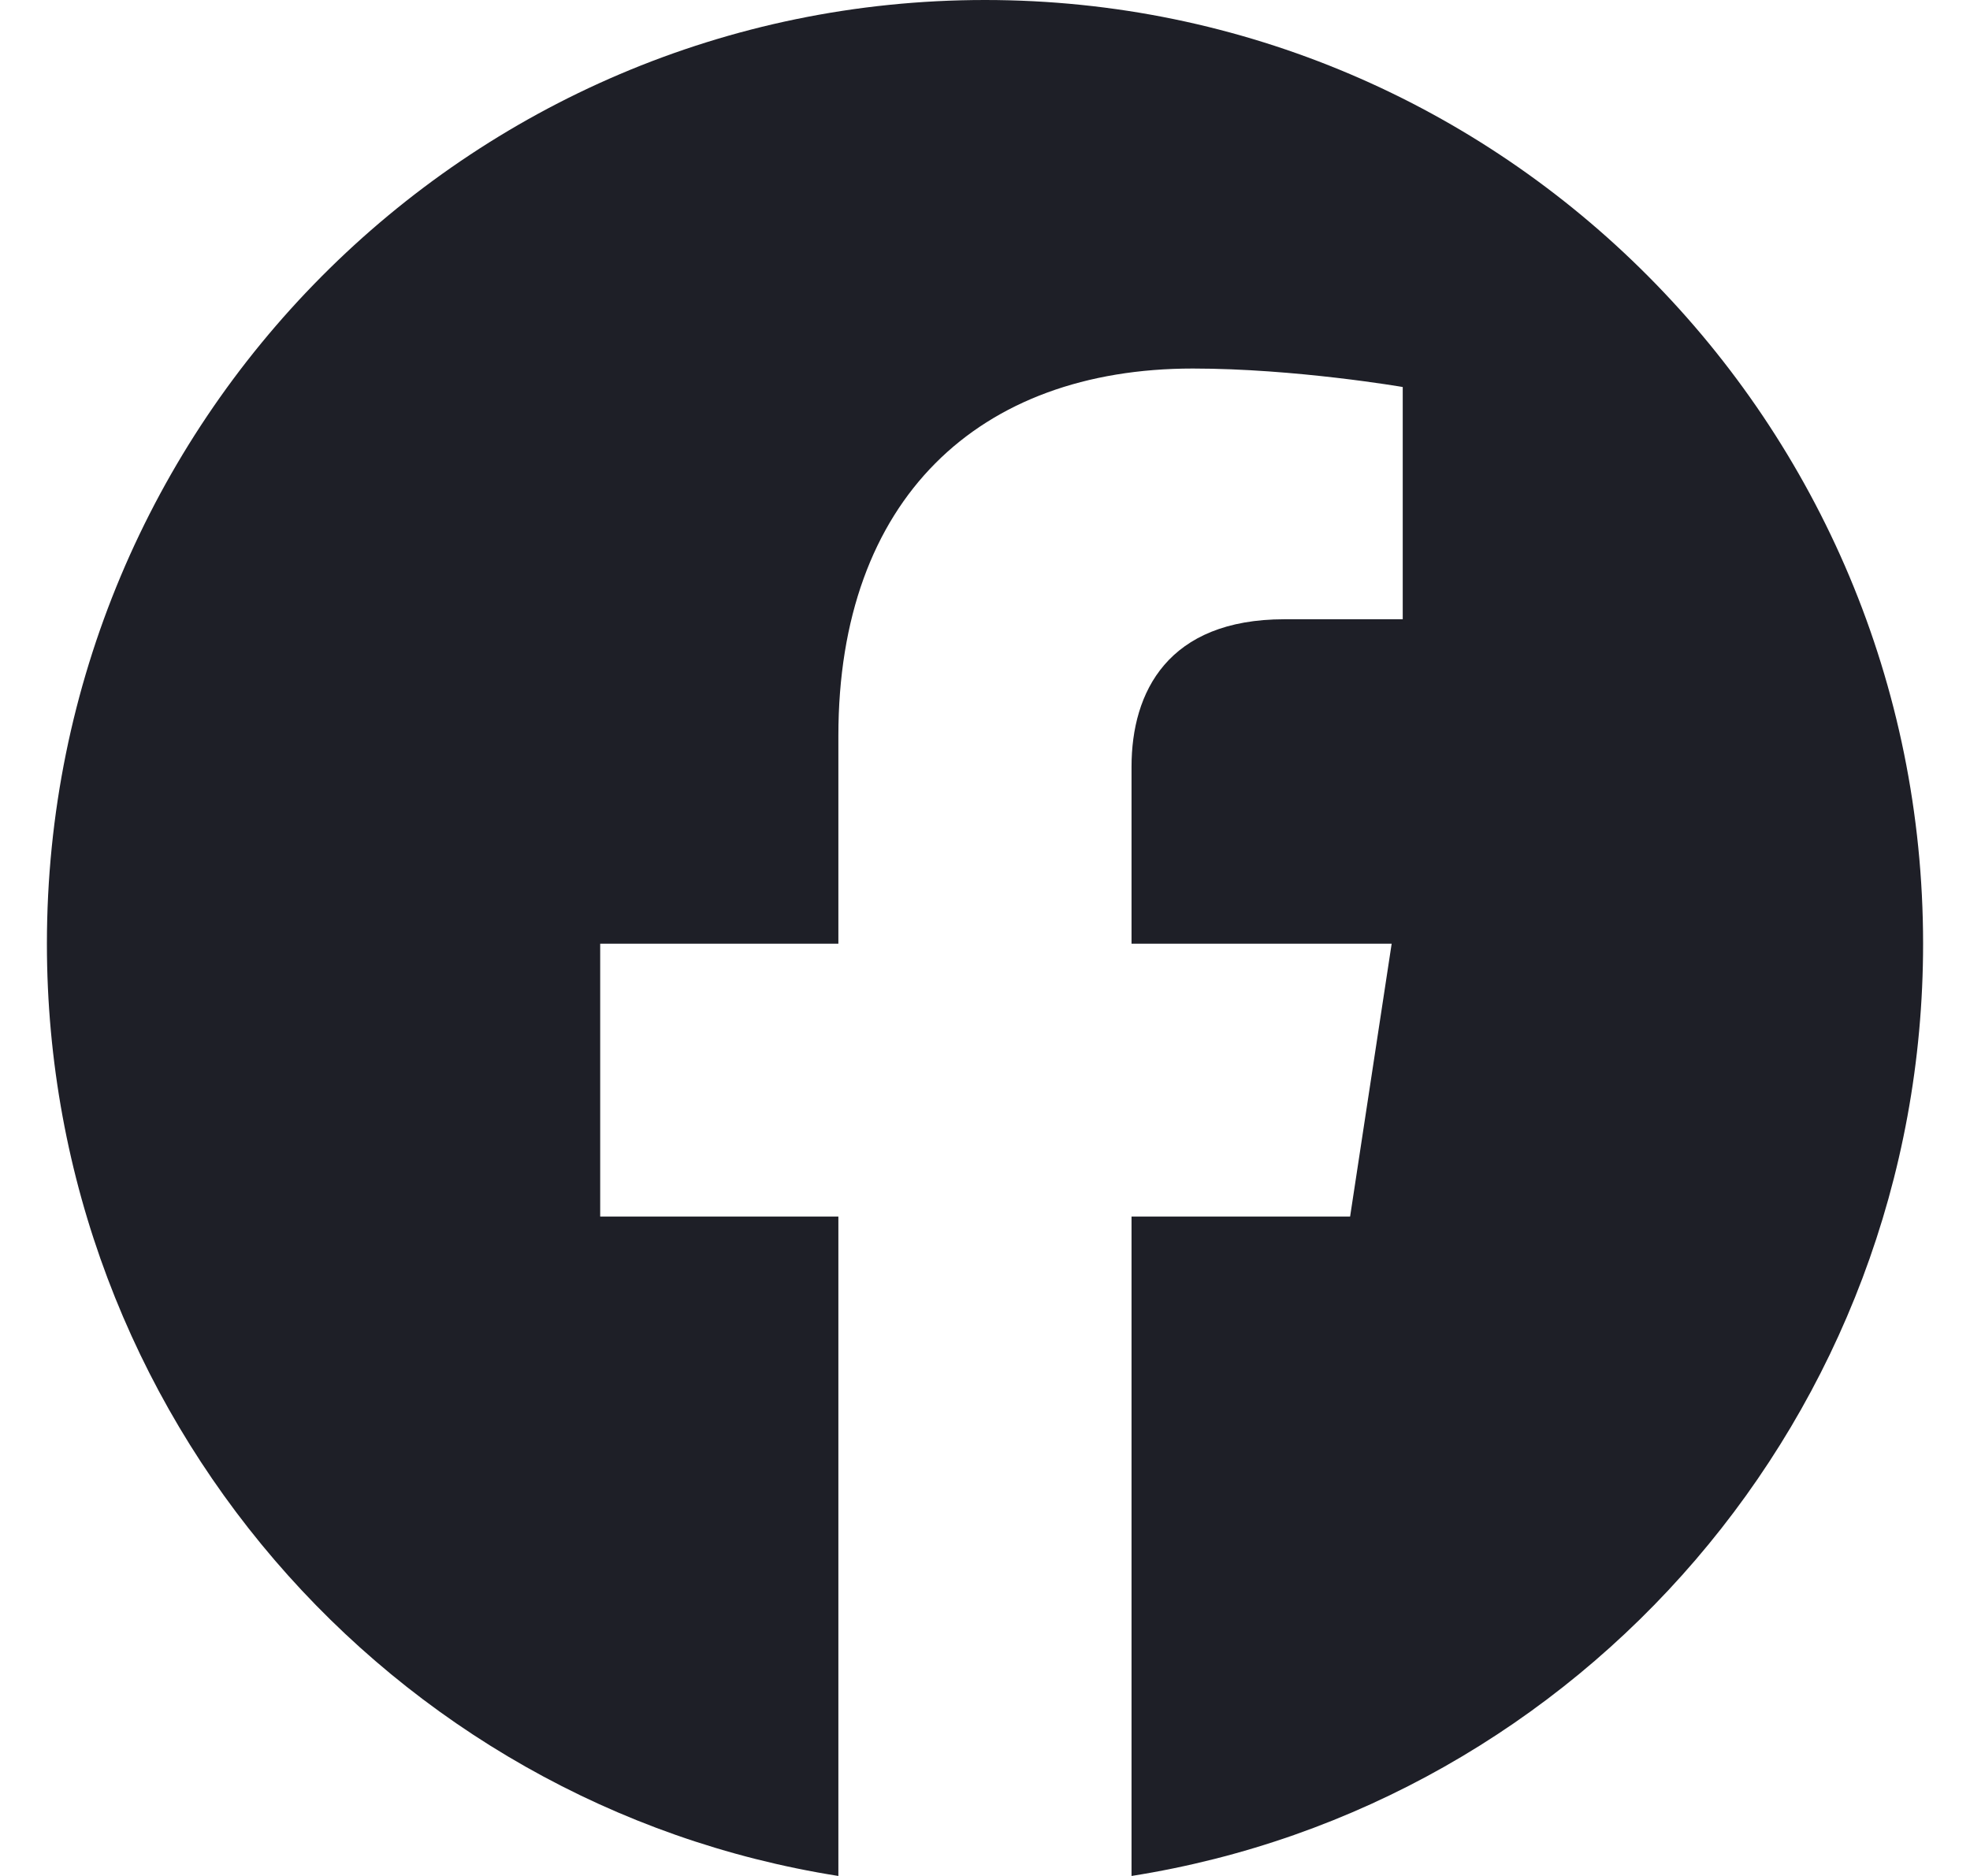
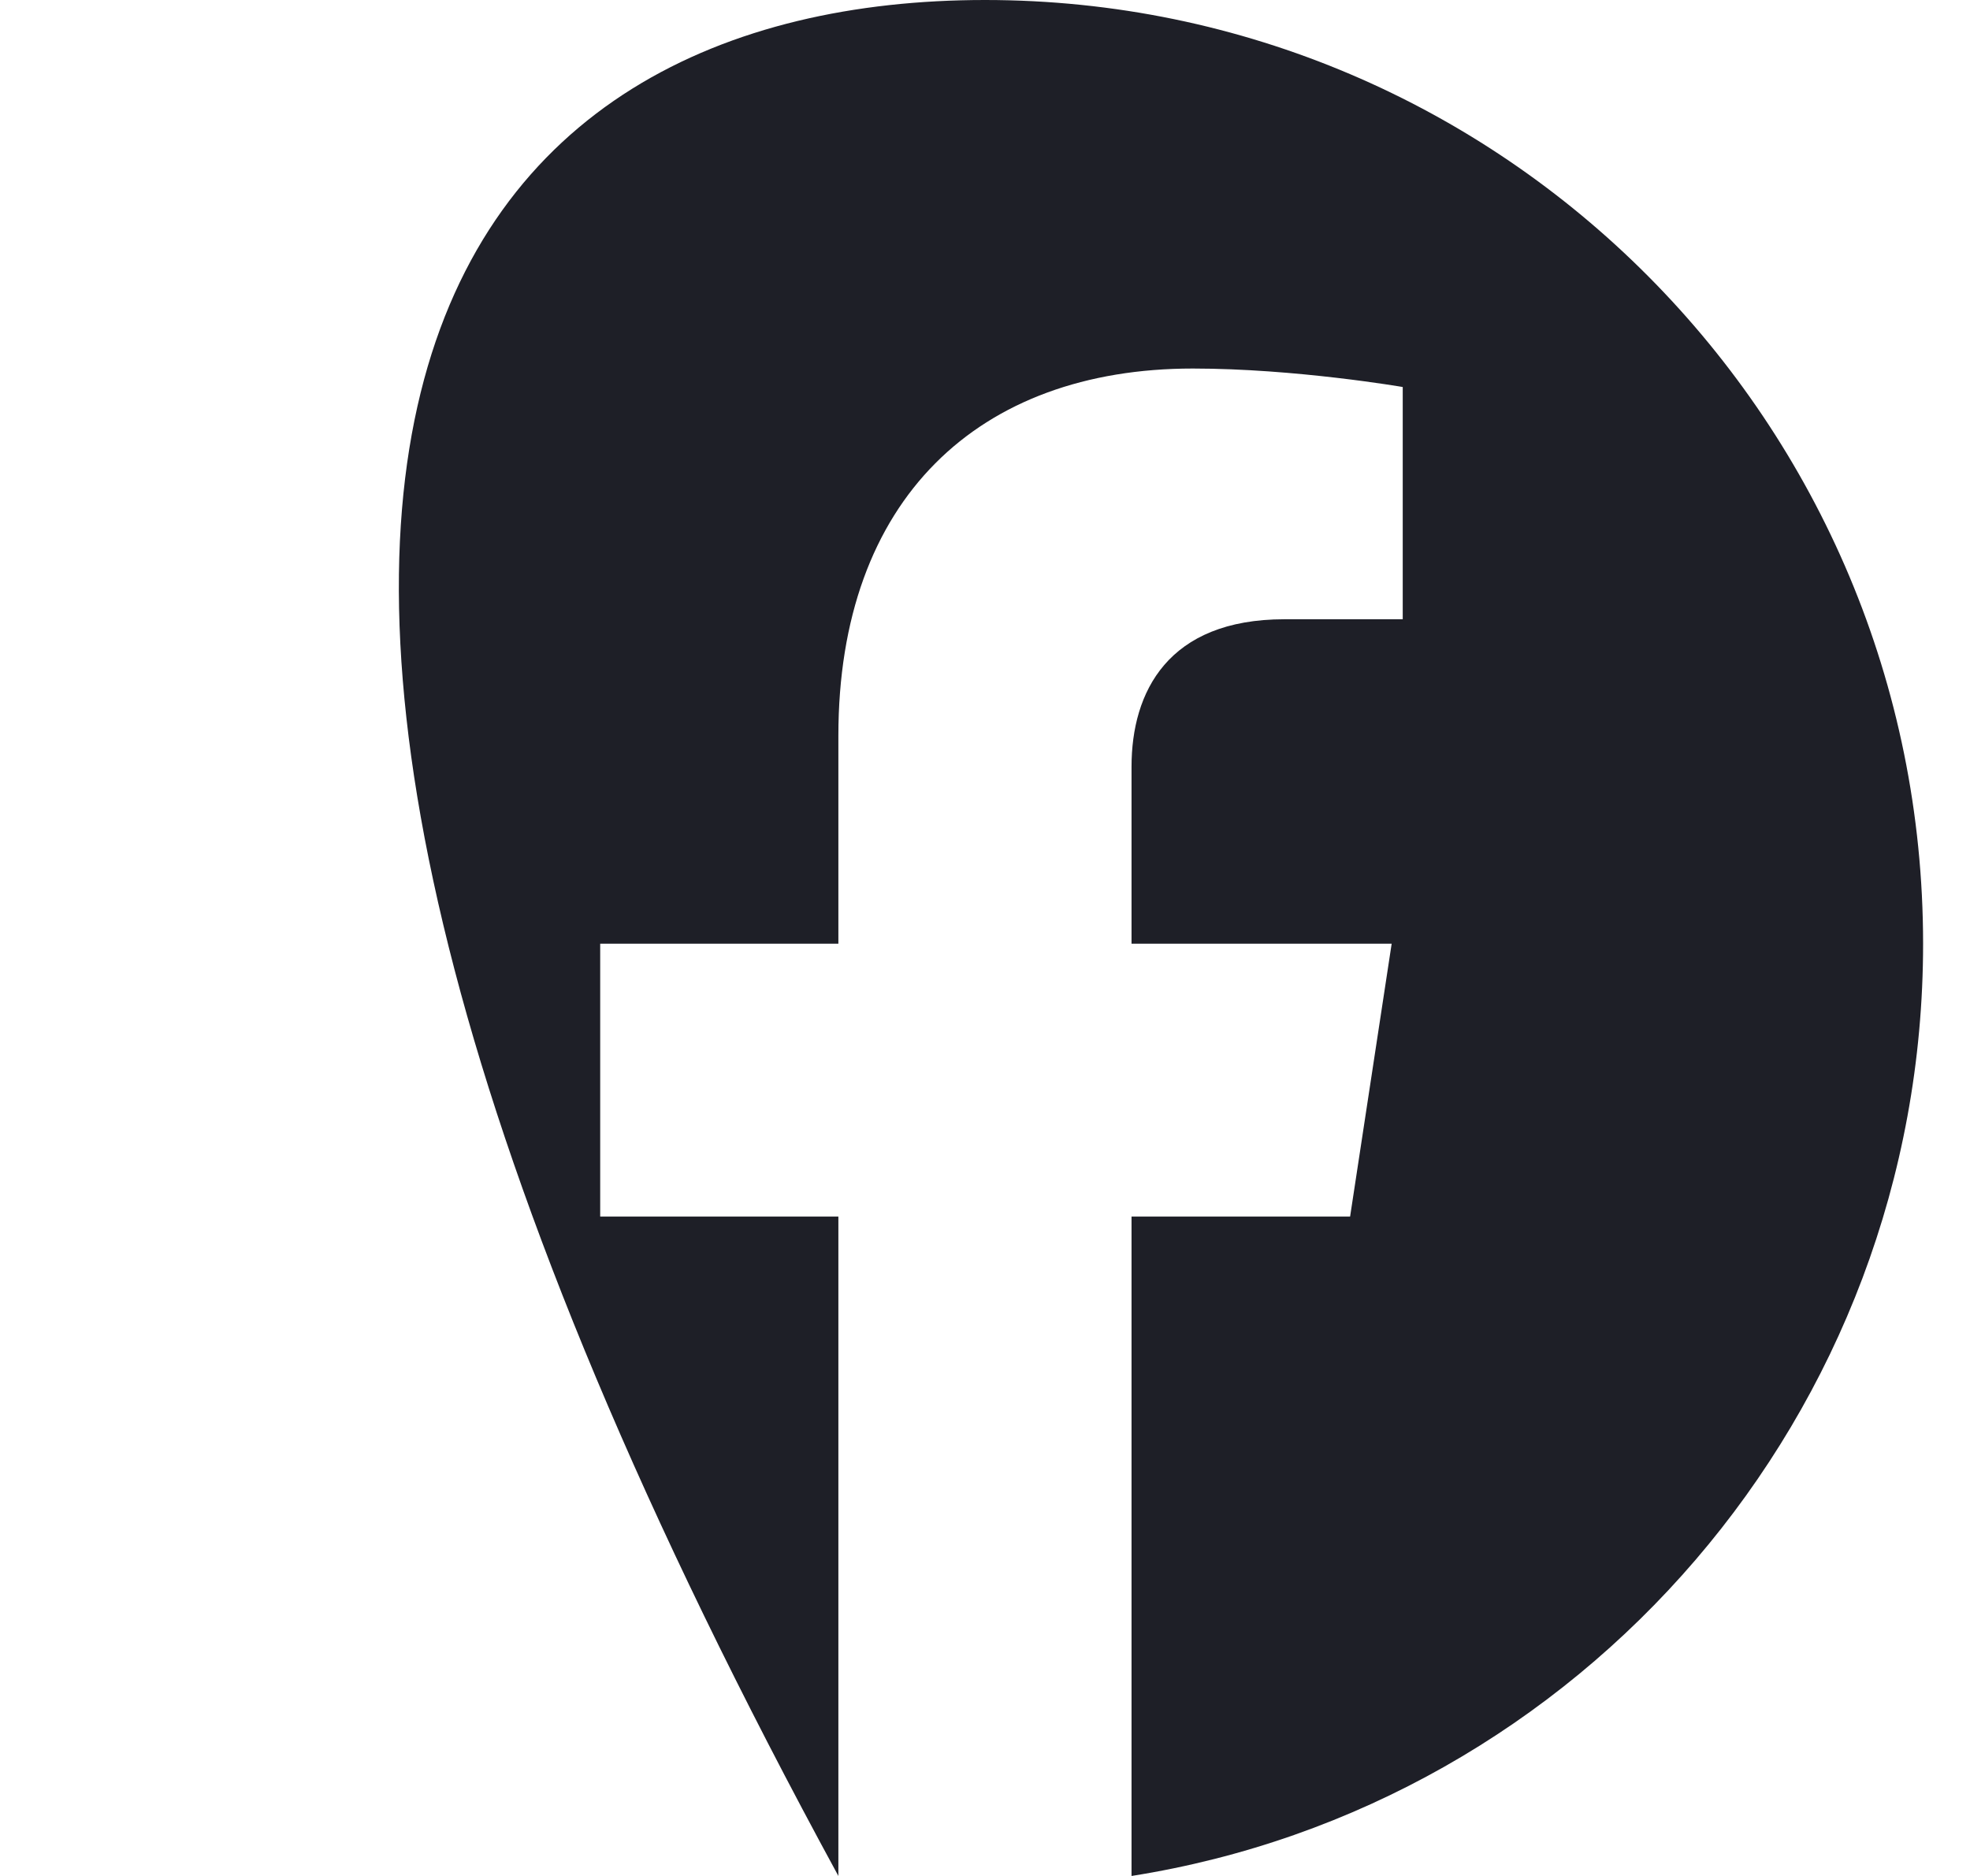
<svg xmlns="http://www.w3.org/2000/svg" width="21" height="20" viewBox="0 0 21 20" fill="none">
-   <path d="M12.062 20V12.97H14.392L14.835 10.061H12.062V8.174C12.062 7.378 12.449 6.602 13.692 6.602H14.953V4.126C14.953 4.126 13.809 3.929 12.715 3.929C10.431 3.929 8.937 5.321 8.937 7.844V10.061H6.398V12.97H8.937V20C4.157 19.245 0.5 15.083 0.5 10.061C0.5 4.504 4.977 0 10.5 0C16.023 0 20.5 4.504 20.5 10.061C20.5 15.083 16.843 19.245 12.062 20Z" fill="#1E1F27" />
+   <path d="M12.062 20V12.97H14.392L14.835 10.061H12.062V8.174C12.062 7.378 12.449 6.602 13.692 6.602H14.953V4.126C14.953 4.126 13.809 3.929 12.715 3.929C10.431 3.929 8.937 5.321 8.937 7.844V10.061H6.398V12.97H8.937V20C0.5 4.504 4.977 0 10.5 0C16.023 0 20.5 4.504 20.5 10.061C20.5 15.083 16.843 19.245 12.062 20Z" fill="#1E1F27" />
</svg>